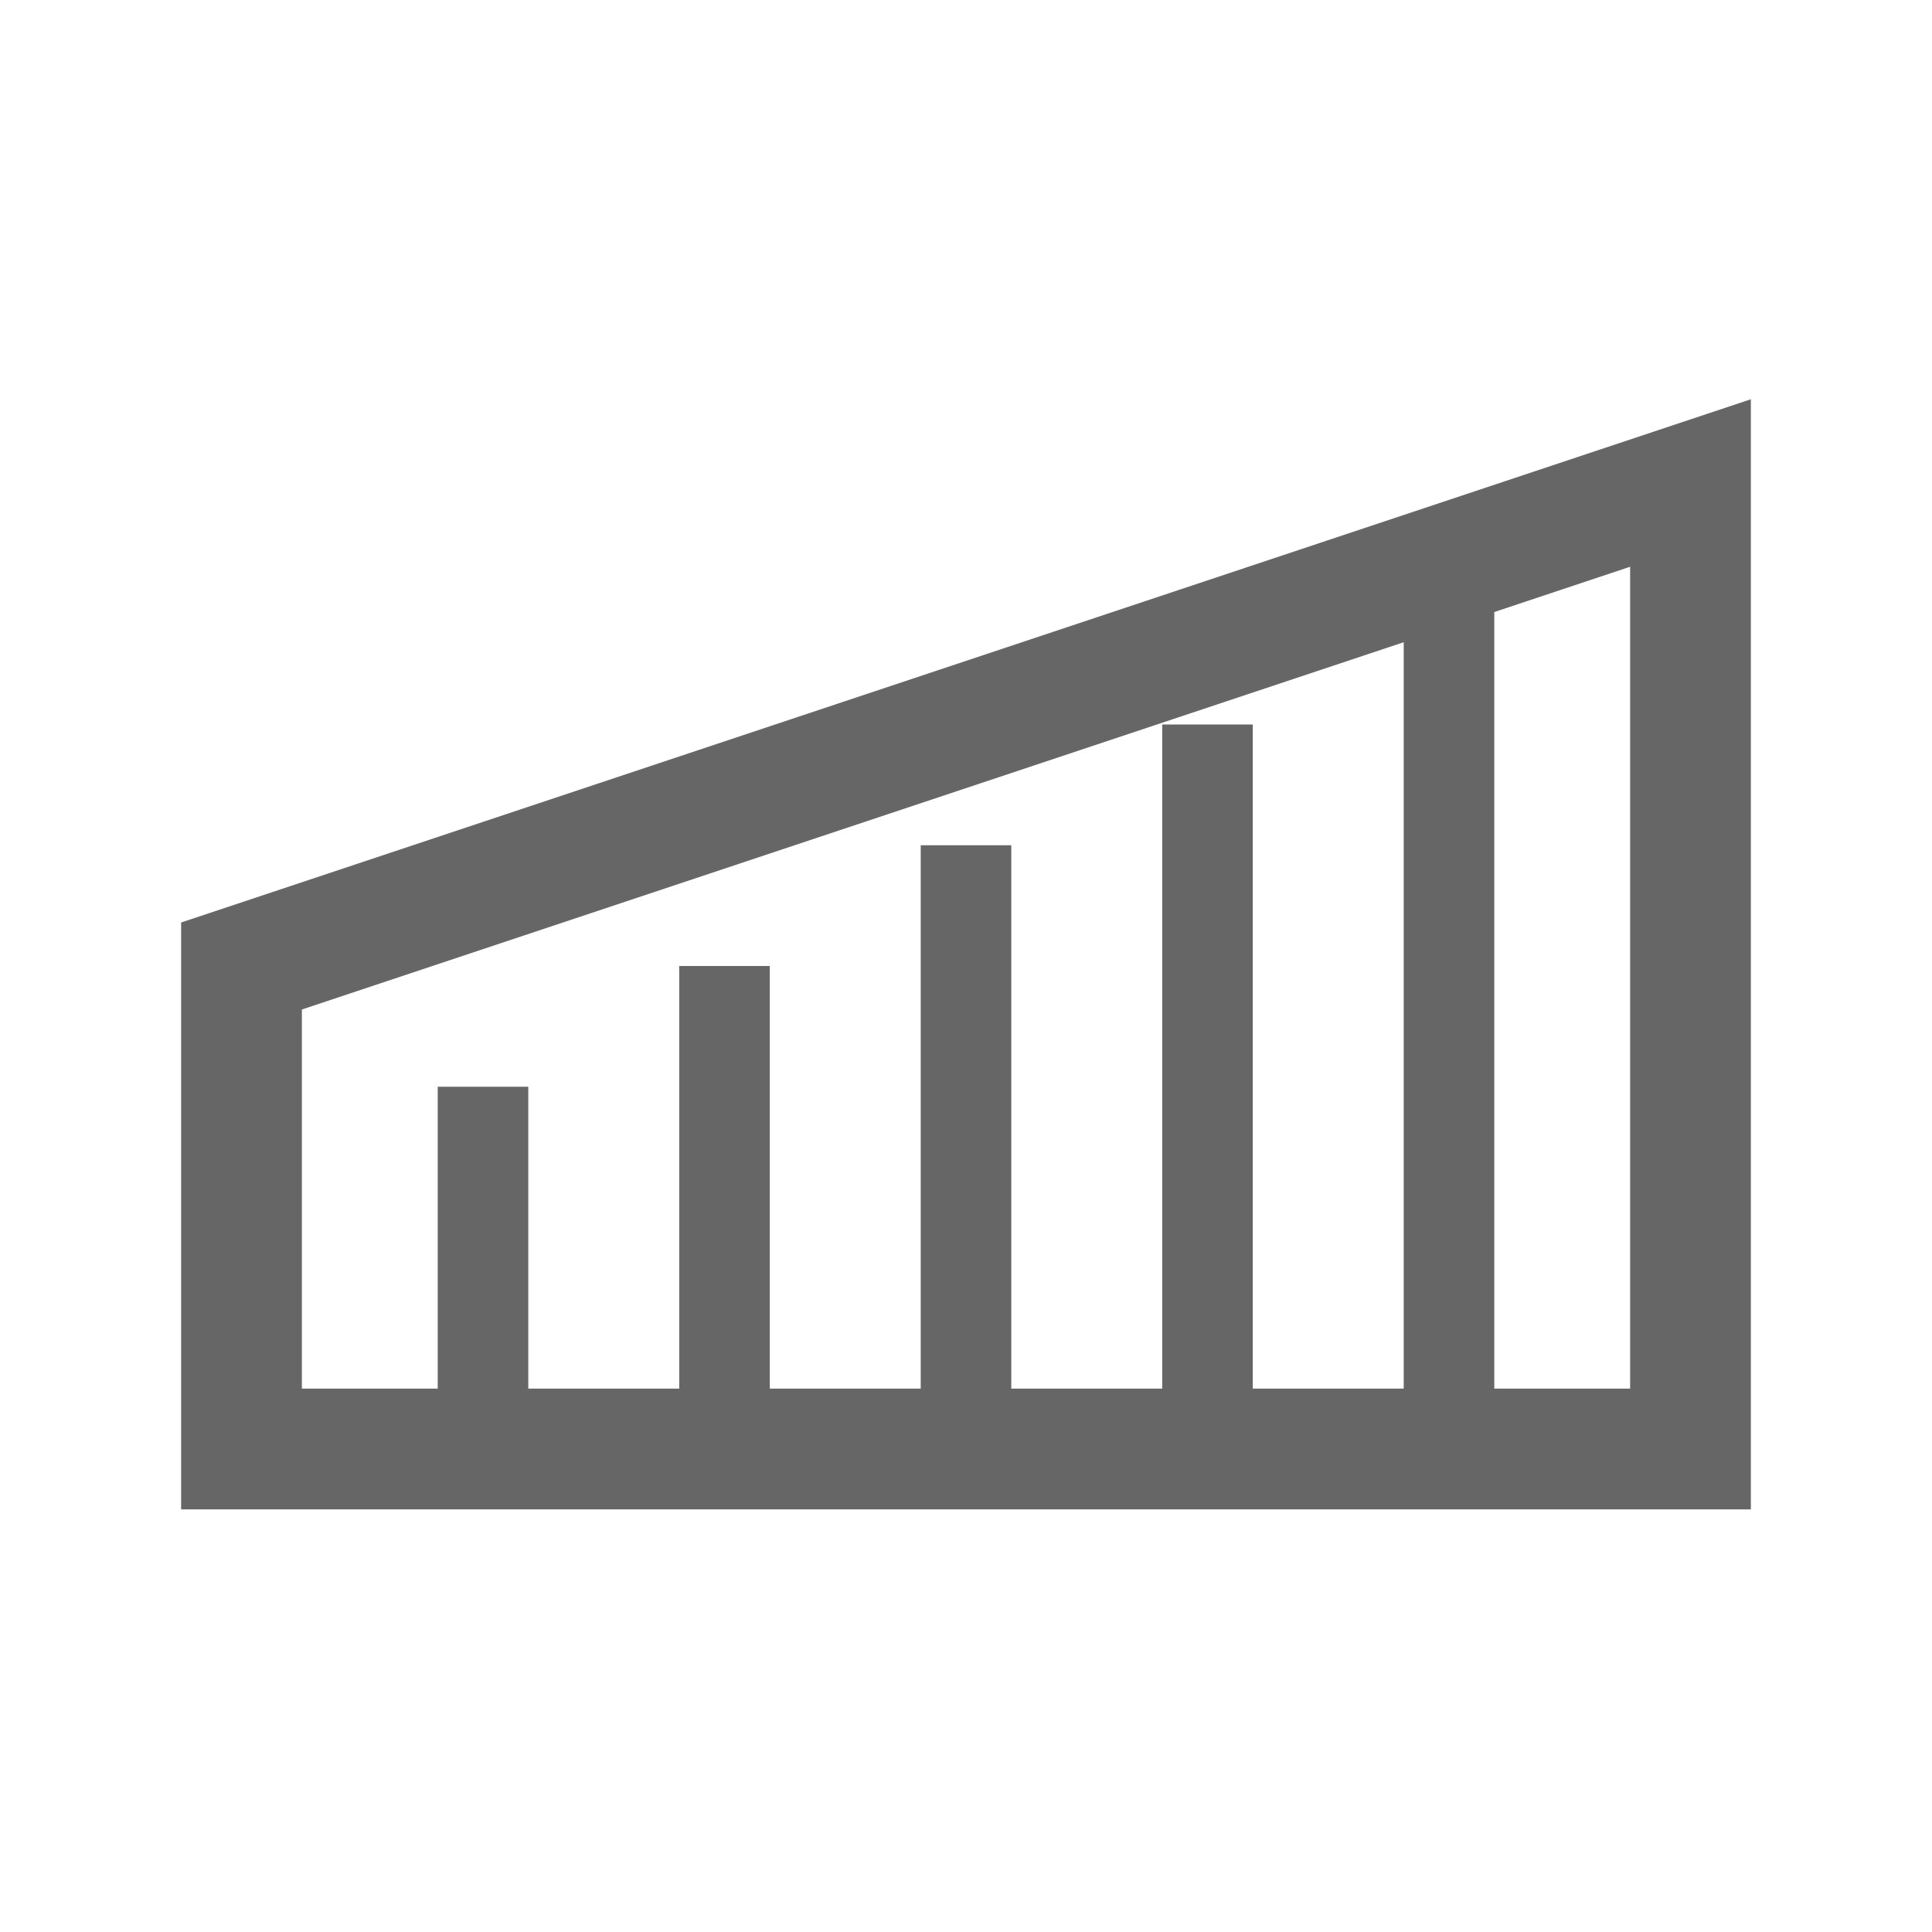
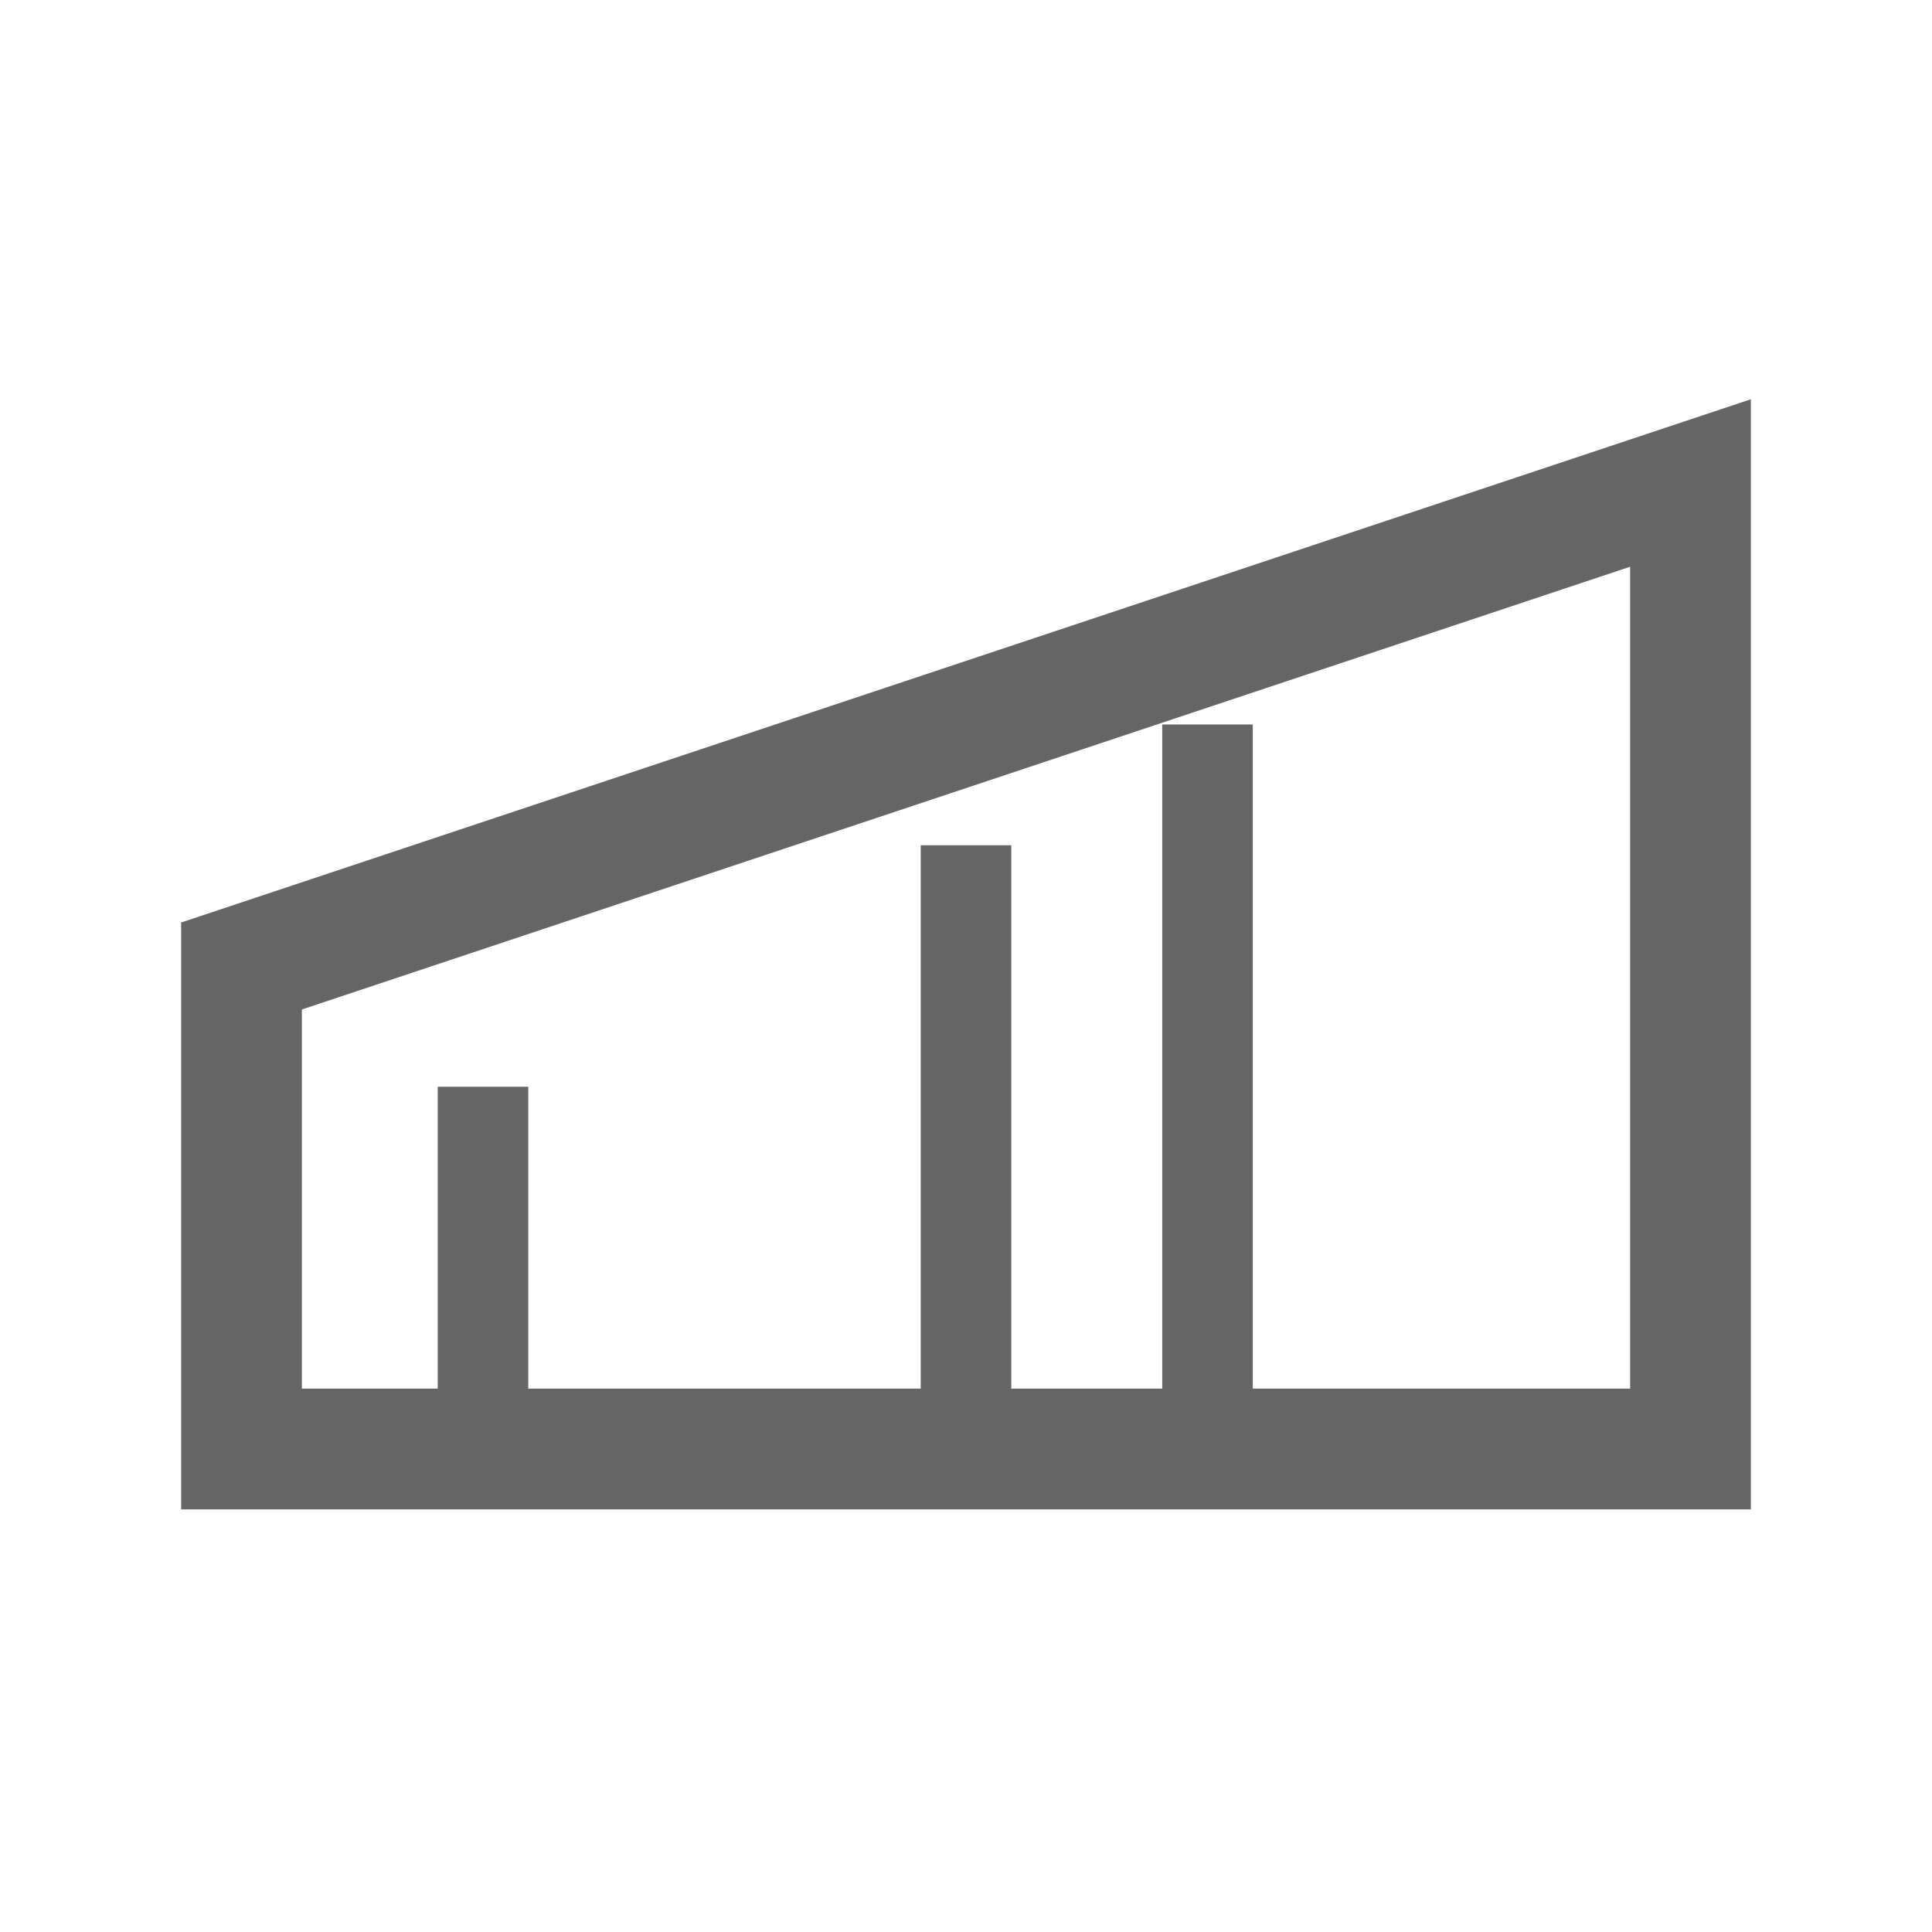
<svg xmlns="http://www.w3.org/2000/svg" viewBox="0 0 32 32" fill="#666">
  <polygon points="4,24 4,16 28,8 28,24" fill="none" stroke="#666" stroke-width="2" />
  <line x1="8" y1="24" x2="8" y2="18" stroke="#666" stroke-width="1.5" />
-   <line x1="12" y1="24" x2="12" y2="16" stroke="#666" stroke-width="1.5" />
  <line x1="16" y1="24" x2="16" y2="14" stroke="#666" stroke-width="1.5" />
  <line x1="20" y1="24" x2="20" y2="12" stroke="#666" stroke-width="1.5" />
-   <line x1="24" y1="24" x2="24" y2="10" stroke="#666" stroke-width="1.5" />
</svg>